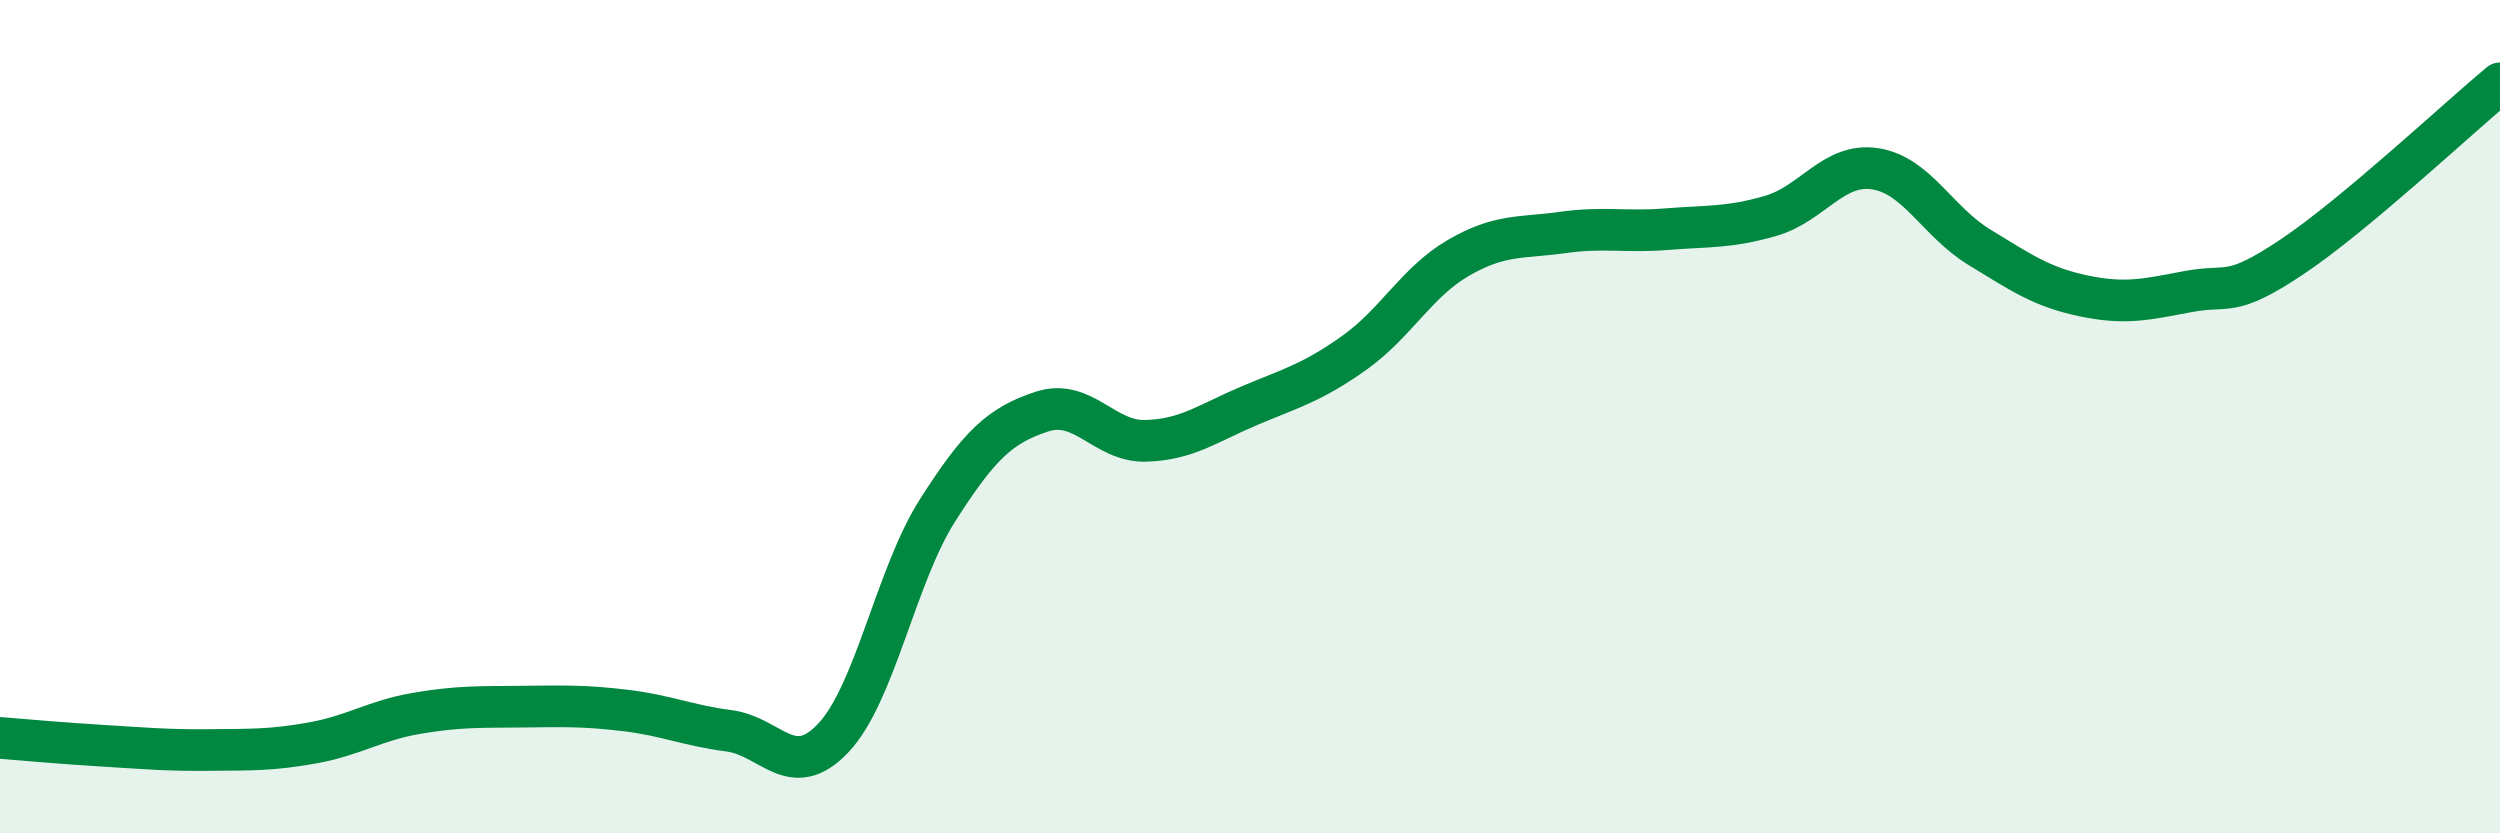
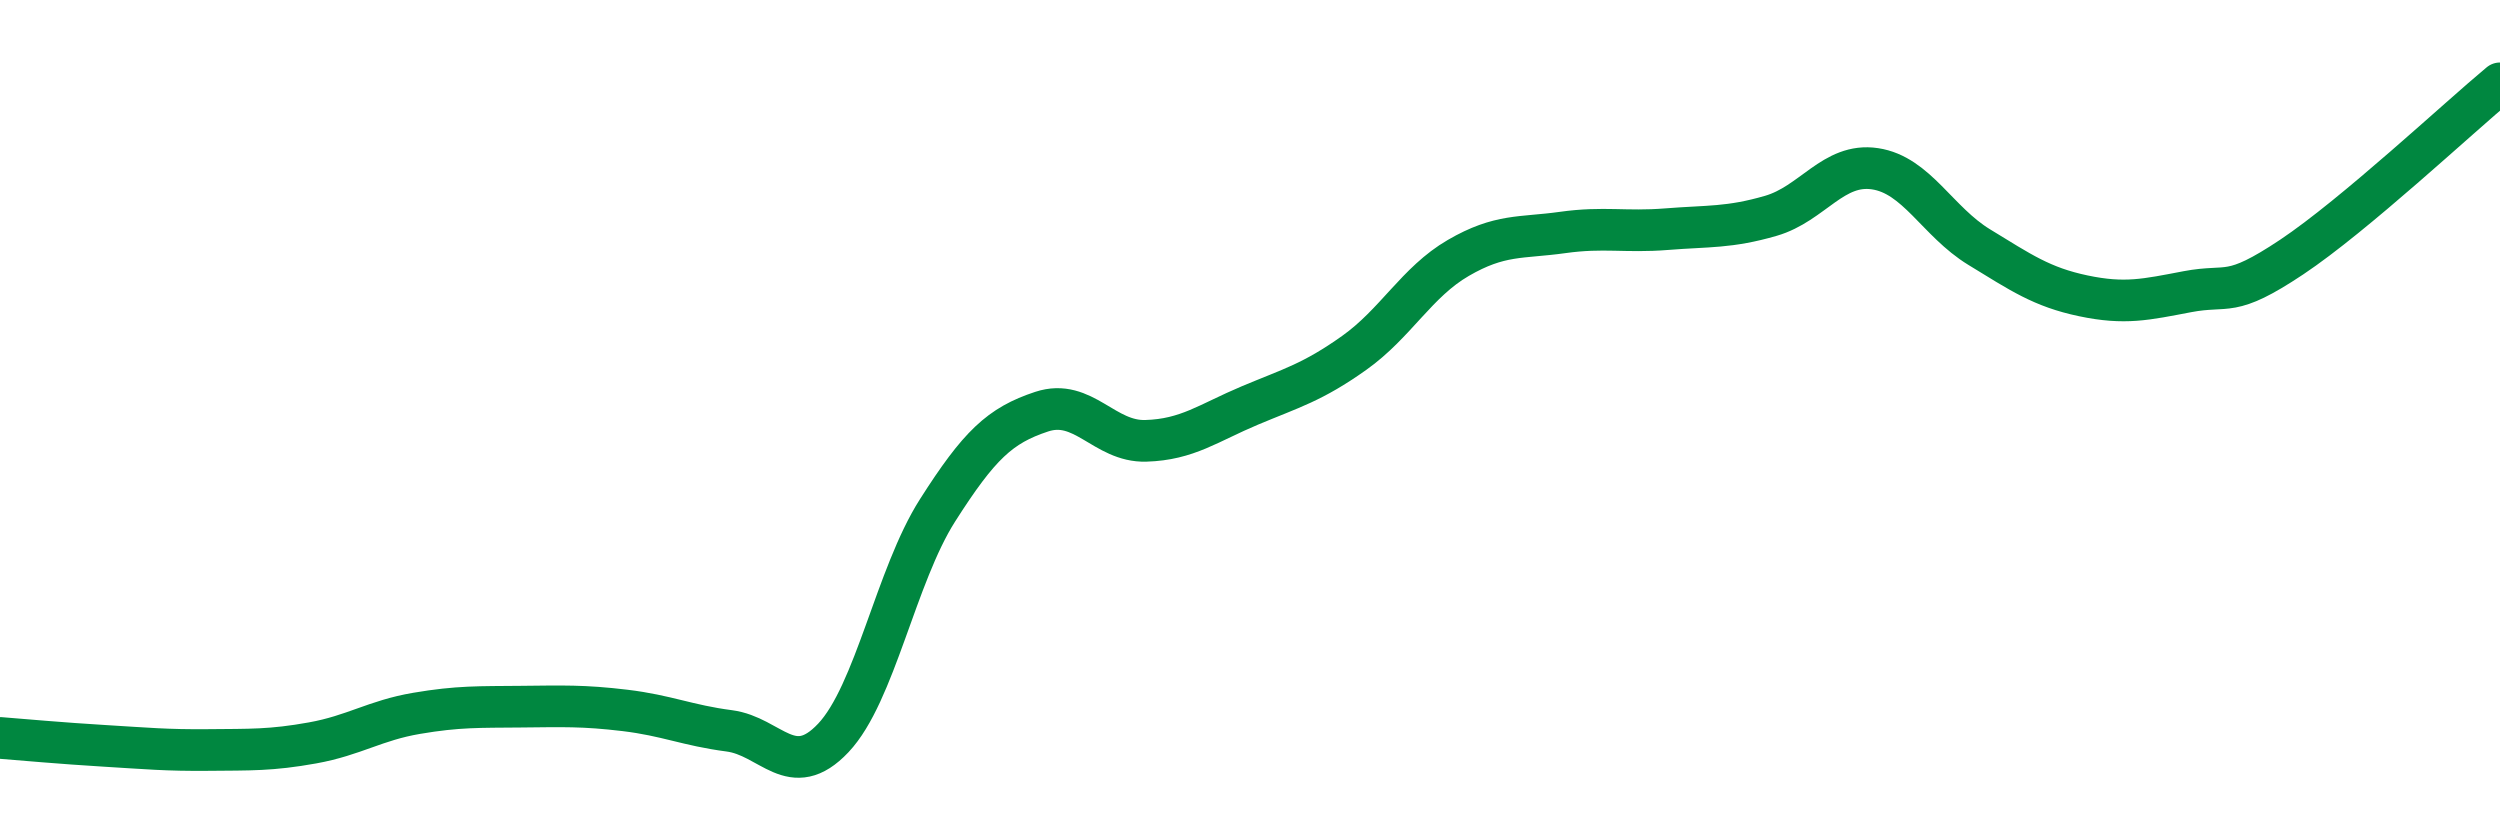
<svg xmlns="http://www.w3.org/2000/svg" width="60" height="20" viewBox="0 0 60 20">
-   <path d="M 0,17.71 C 0.5,17.75 1.5,17.84 2.5,17.9 C 3.5,17.96 4,18.01 5,18 C 6,17.99 6.5,18.01 7.5,17.83 C 8.5,17.65 9,17.29 10,17.12 C 11,16.95 11.5,16.97 12.5,16.96 C 13.5,16.95 14,16.93 15,17.05 C 16,17.17 16.5,17.41 17.5,17.54 C 18.5,17.67 19,18.77 20,17.71 C 21,16.65 21.5,13.82 22.5,12.25 C 23.5,10.68 24,10.21 25,9.88 C 26,9.55 26.5,10.61 27.5,10.58 C 28.5,10.55 29,10.15 30,9.73 C 31,9.31 31.5,9.18 32.5,8.47 C 33.5,7.76 34,6.77 35,6.19 C 36,5.61 36.5,5.72 37.5,5.58 C 38.5,5.44 39,5.58 40,5.5 C 41,5.42 41.5,5.47 42.5,5.18 C 43.5,4.89 44,3.9 45,4.05 C 46,4.2 46.5,5.32 47.5,5.93 C 48.5,6.54 49,6.89 50,7.1 C 51,7.31 51.5,7.19 52.5,7 C 53.5,6.81 53.5,7.17 55,6.17 C 56.5,5.17 59,2.83 60,2L60 20L0 20Z" fill="#008740" opacity="0.1" stroke-linecap="round" stroke-linejoin="round" />
  <path d="M 0,17.71 C 0.5,17.75 1.5,17.84 2.5,17.9 C 3.5,17.96 4,18.01 5,18 C 6,17.99 6.5,18.01 7.5,17.83 C 8.5,17.65 9,17.29 10,17.12 C 11,16.95 11.5,16.97 12.5,16.96 C 13.5,16.95 14,16.93 15,17.05 C 16,17.17 16.5,17.41 17.5,17.54 C 18.5,17.67 19,18.77 20,17.71 C 21,16.65 21.5,13.82 22.5,12.25 C 23.5,10.68 24,10.21 25,9.88 C 26,9.55 26.5,10.61 27.5,10.58 C 28.5,10.55 29,10.15 30,9.73 C 31,9.31 31.5,9.18 32.5,8.47 C 33.5,7.76 34,6.77 35,6.19 C 36,5.61 36.5,5.72 37.5,5.58 C 38.5,5.44 39,5.58 40,5.5 C 41,5.42 41.5,5.47 42.5,5.18 C 43.5,4.89 44,3.9 45,4.05 C 46,4.2 46.5,5.32 47.5,5.93 C 48.5,6.54 49,6.89 50,7.1 C 51,7.31 51.5,7.19 52.5,7 C 53.5,6.81 53.5,7.17 55,6.17 C 56.5,5.17 59,2.83 60,2" stroke="#008740" stroke-width="1" fill="none" stroke-linecap="round" stroke-linejoin="round" />
</svg>